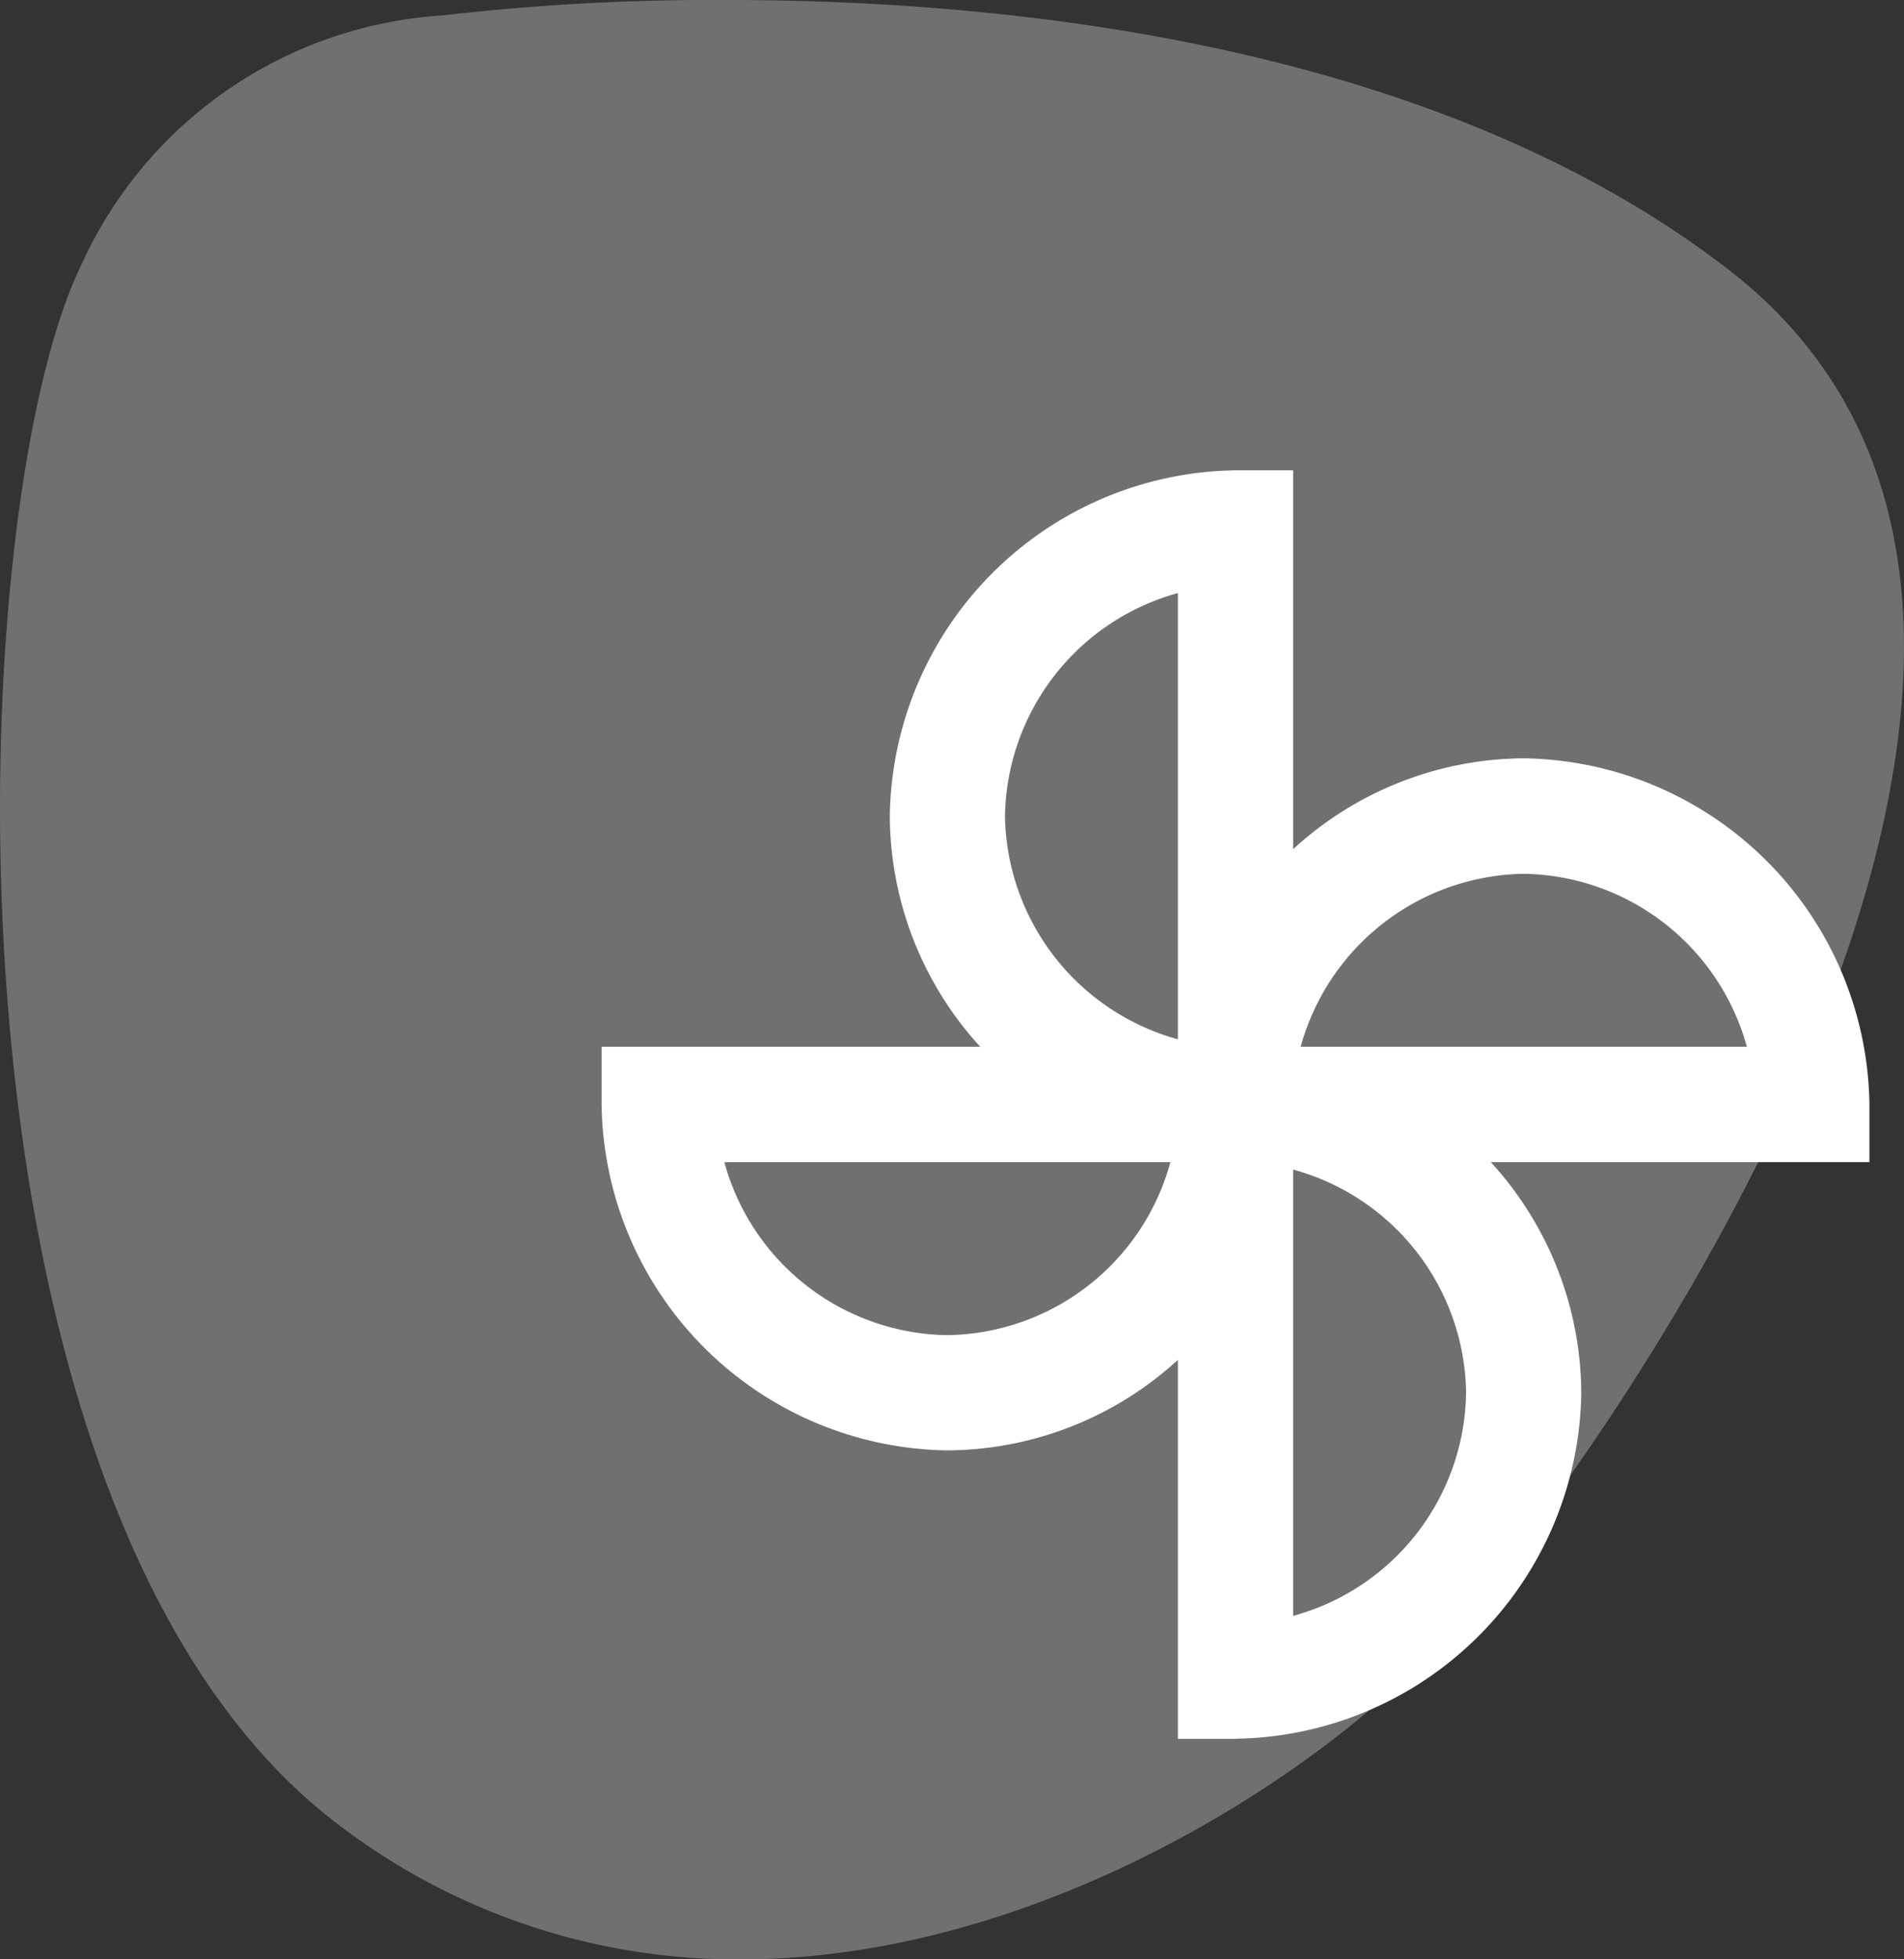
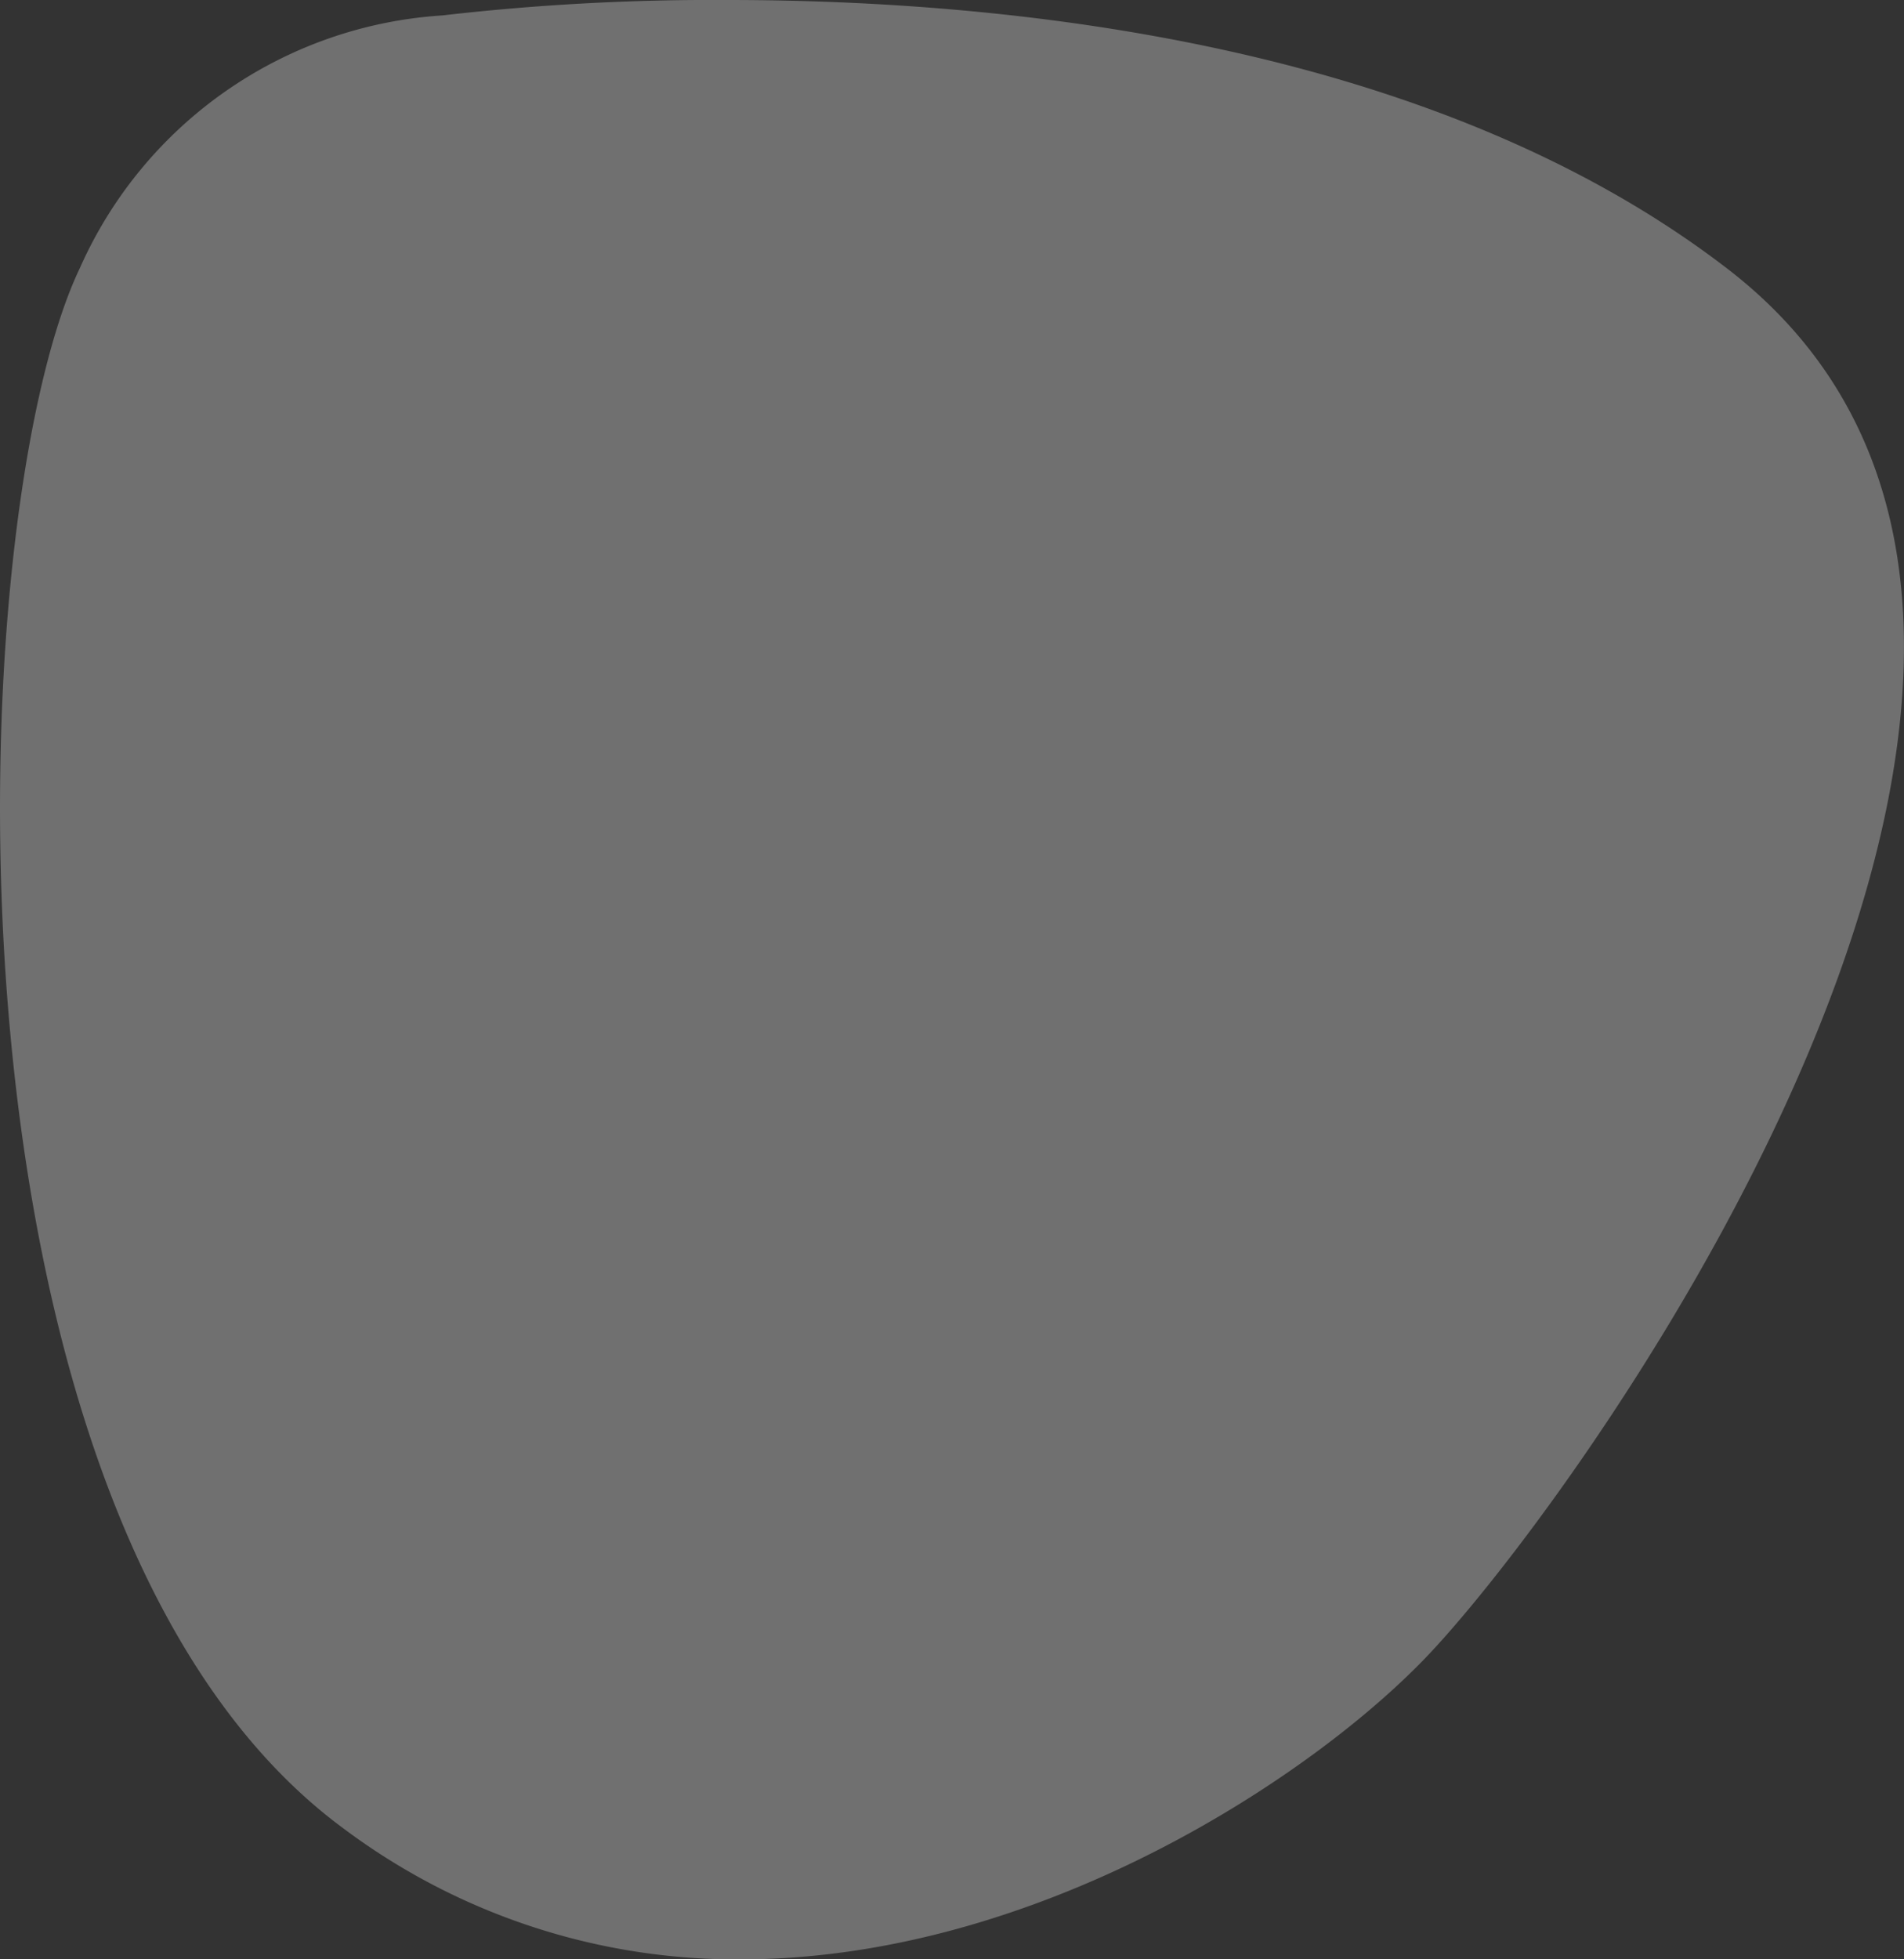
<svg xmlns="http://www.w3.org/2000/svg" width="49.344" height="50.755" viewBox="0 0 49.344 50.755">
  <rect x="0" y="0" width="49.344" height="50.755" fill="#333333" stroke="none" />
  <g id="Gruppe_12508" data-name="Gruppe 12508" transform="translate(-1189.112 -3674)">
    <path id="Pfad_1" data-name="Pfad 1" d="M10.494,0A61.194,61.194,0,0,0,3.107.4,11.043,11.043,0,0,0-6.286,6.95C-9.416,13.5-10.269,39.394.546,47.362A16.994,16.994,0,0,0,10.84,50.755c7.733,0,14.924-4.793,17.88-7.947C32.988,38.255,48.645,16.341,36.4,6.95,28.78,1.1,17.74,0,10.494,0" transform="translate(1197.465 3674)" fill="#fff" opacity="0.3" />
-     <path id="Pfad_2" data-name="Pfad 2" d="M9.148,18.3H7.654V8.483a8.908,8.908,0,0,1-5.975,2.344,9.085,9.085,0,0,1-8.96-8.96V.373H2.532A8.912,8.912,0,0,1,.188-5.6a9.085,9.085,0,0,1,8.96-8.96h1.494v9.813A8.91,8.91,0,0,1,16.616-7.1a9.087,9.087,0,0,1,8.96,8.962V3.361H15.764a8.908,8.908,0,0,1,2.344,5.975,9.085,9.085,0,0,1-8.96,8.96M10.642,3.555V15.114a6.079,6.079,0,0,0,4.481-5.779,6.079,6.079,0,0,0-4.481-5.781M-4.1,3.361A6.079,6.079,0,0,0,1.679,7.842,6.079,6.079,0,0,0,7.46,3.361ZM10.836.373H22.4a6.093,6.093,0,0,0-5.779-4.481A6.094,6.094,0,0,0,10.836.373M7.654-11.38A6.093,6.093,0,0,0,3.173-5.6,6.1,6.1,0,0,0,7.654.179Z" transform="translate(1211.984 3700.743)" fill="#fff" />
  </g>
</svg>